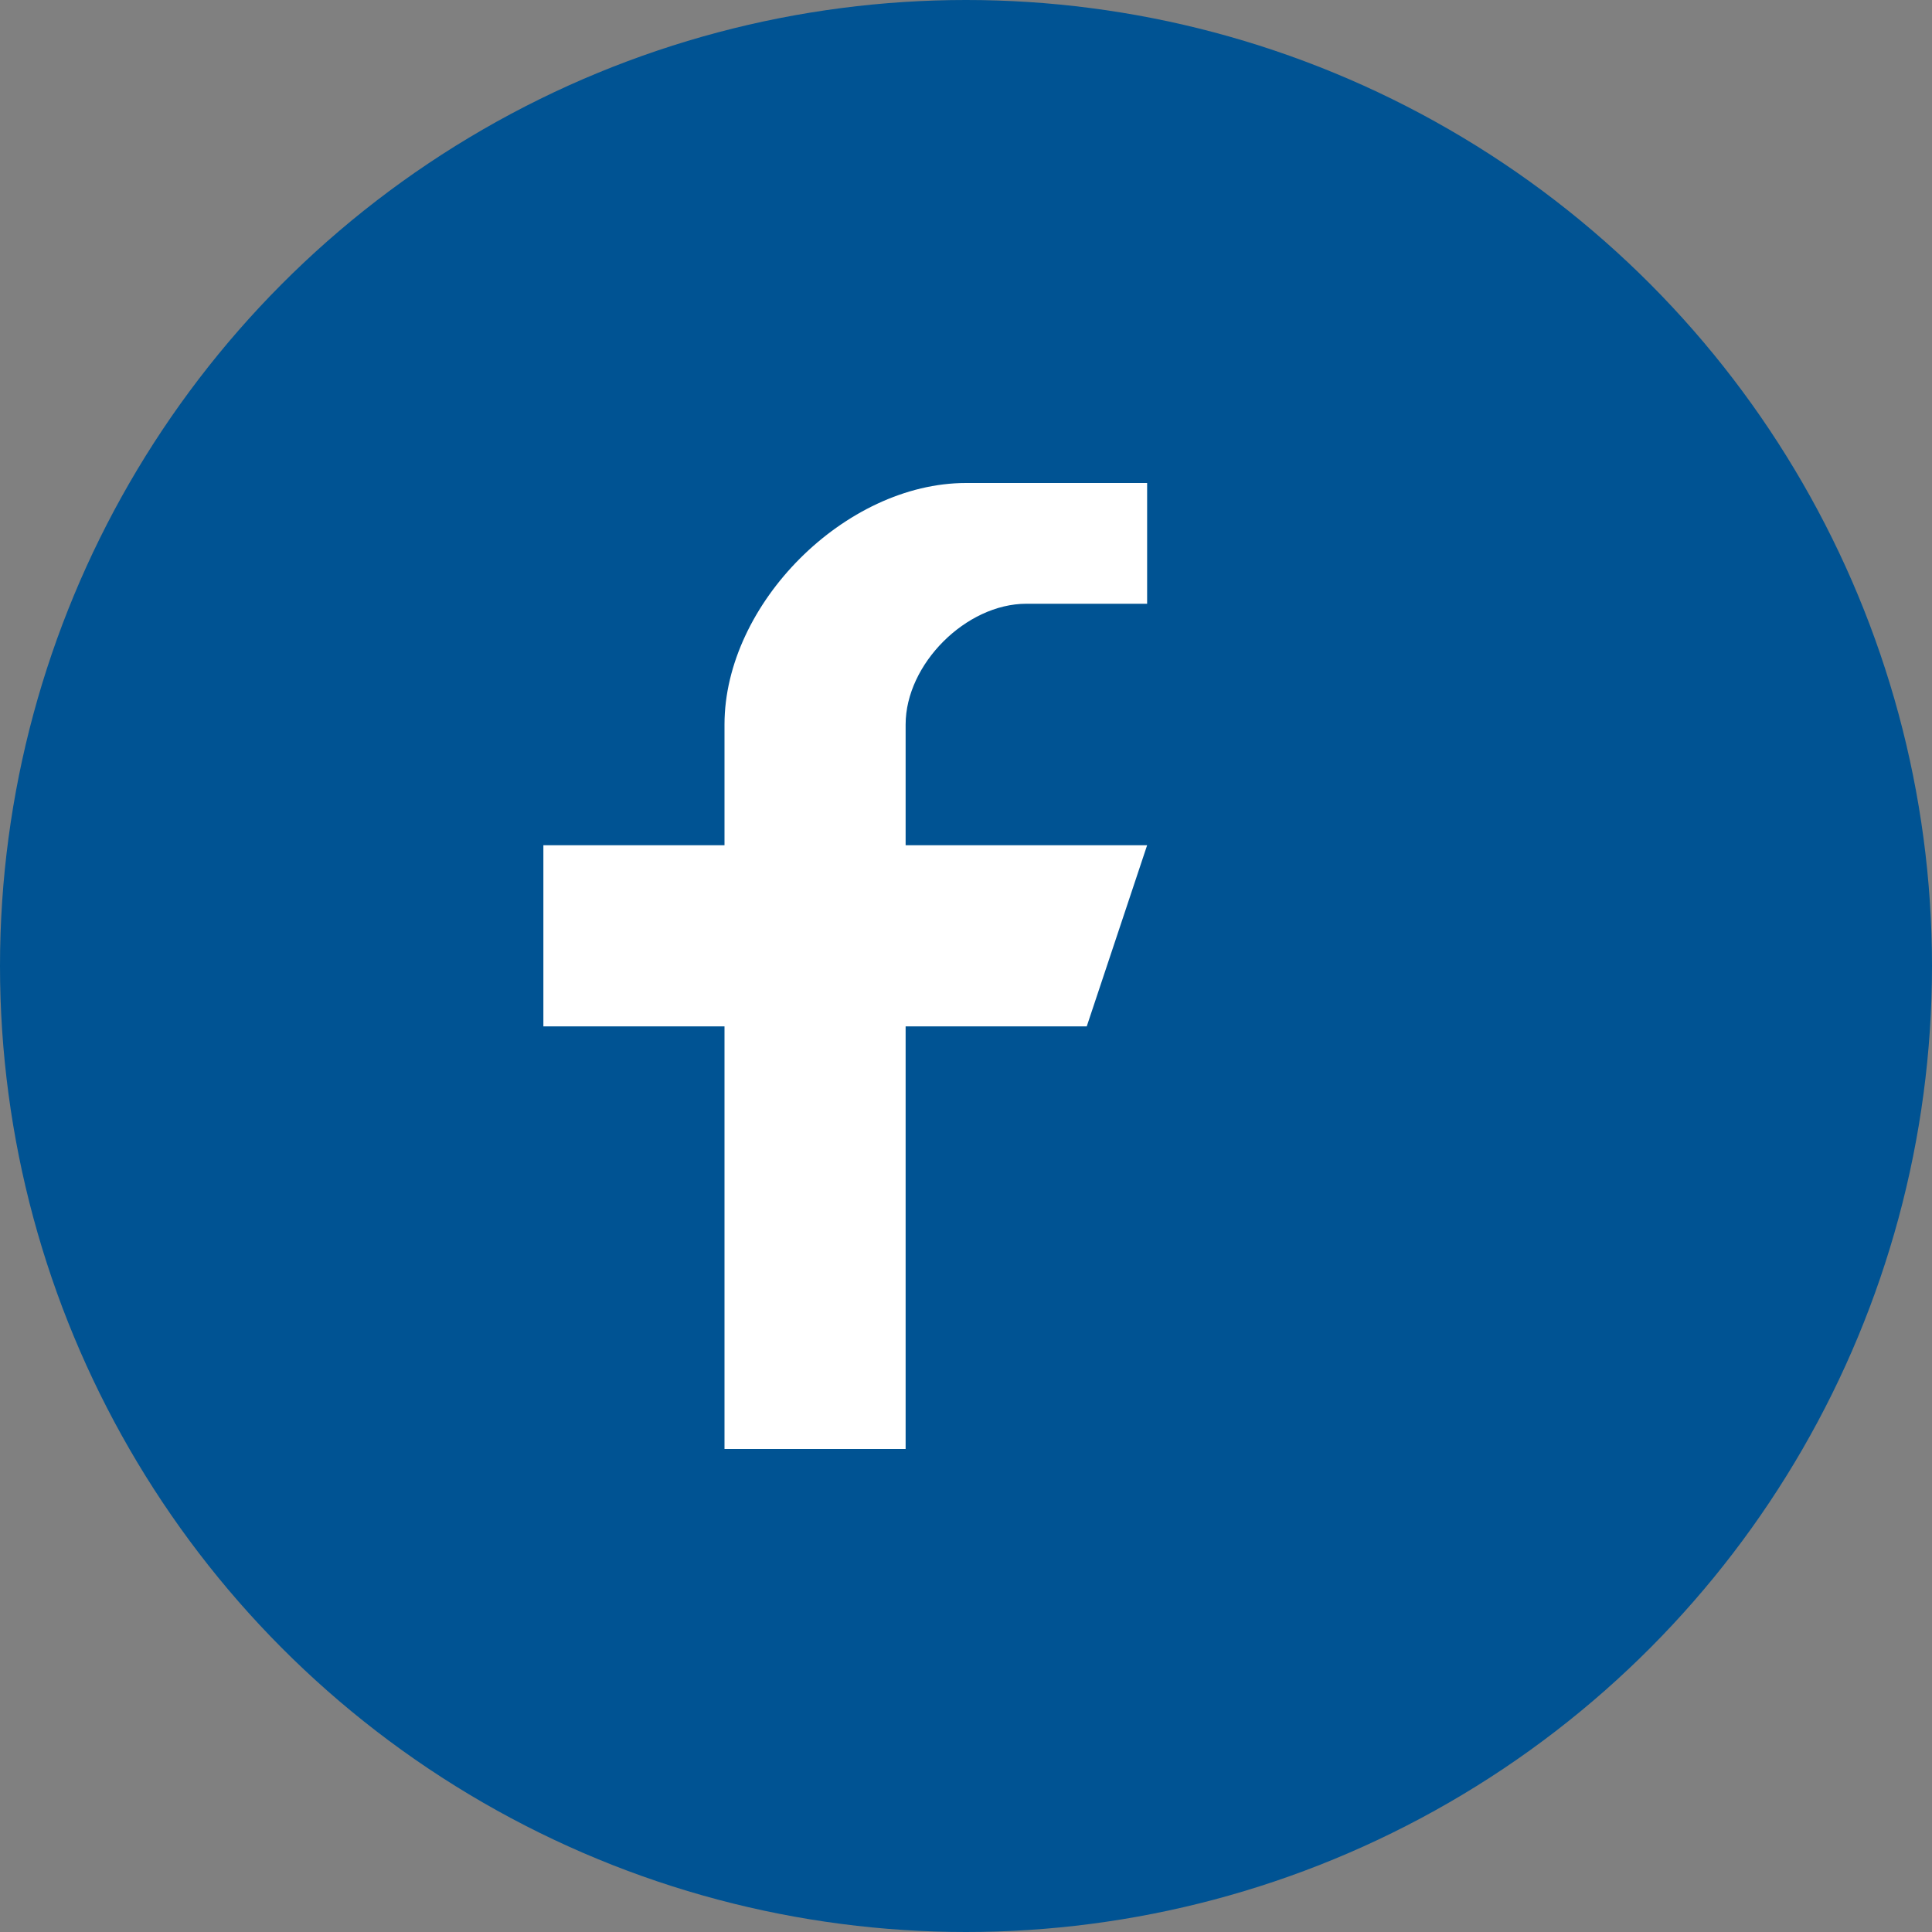
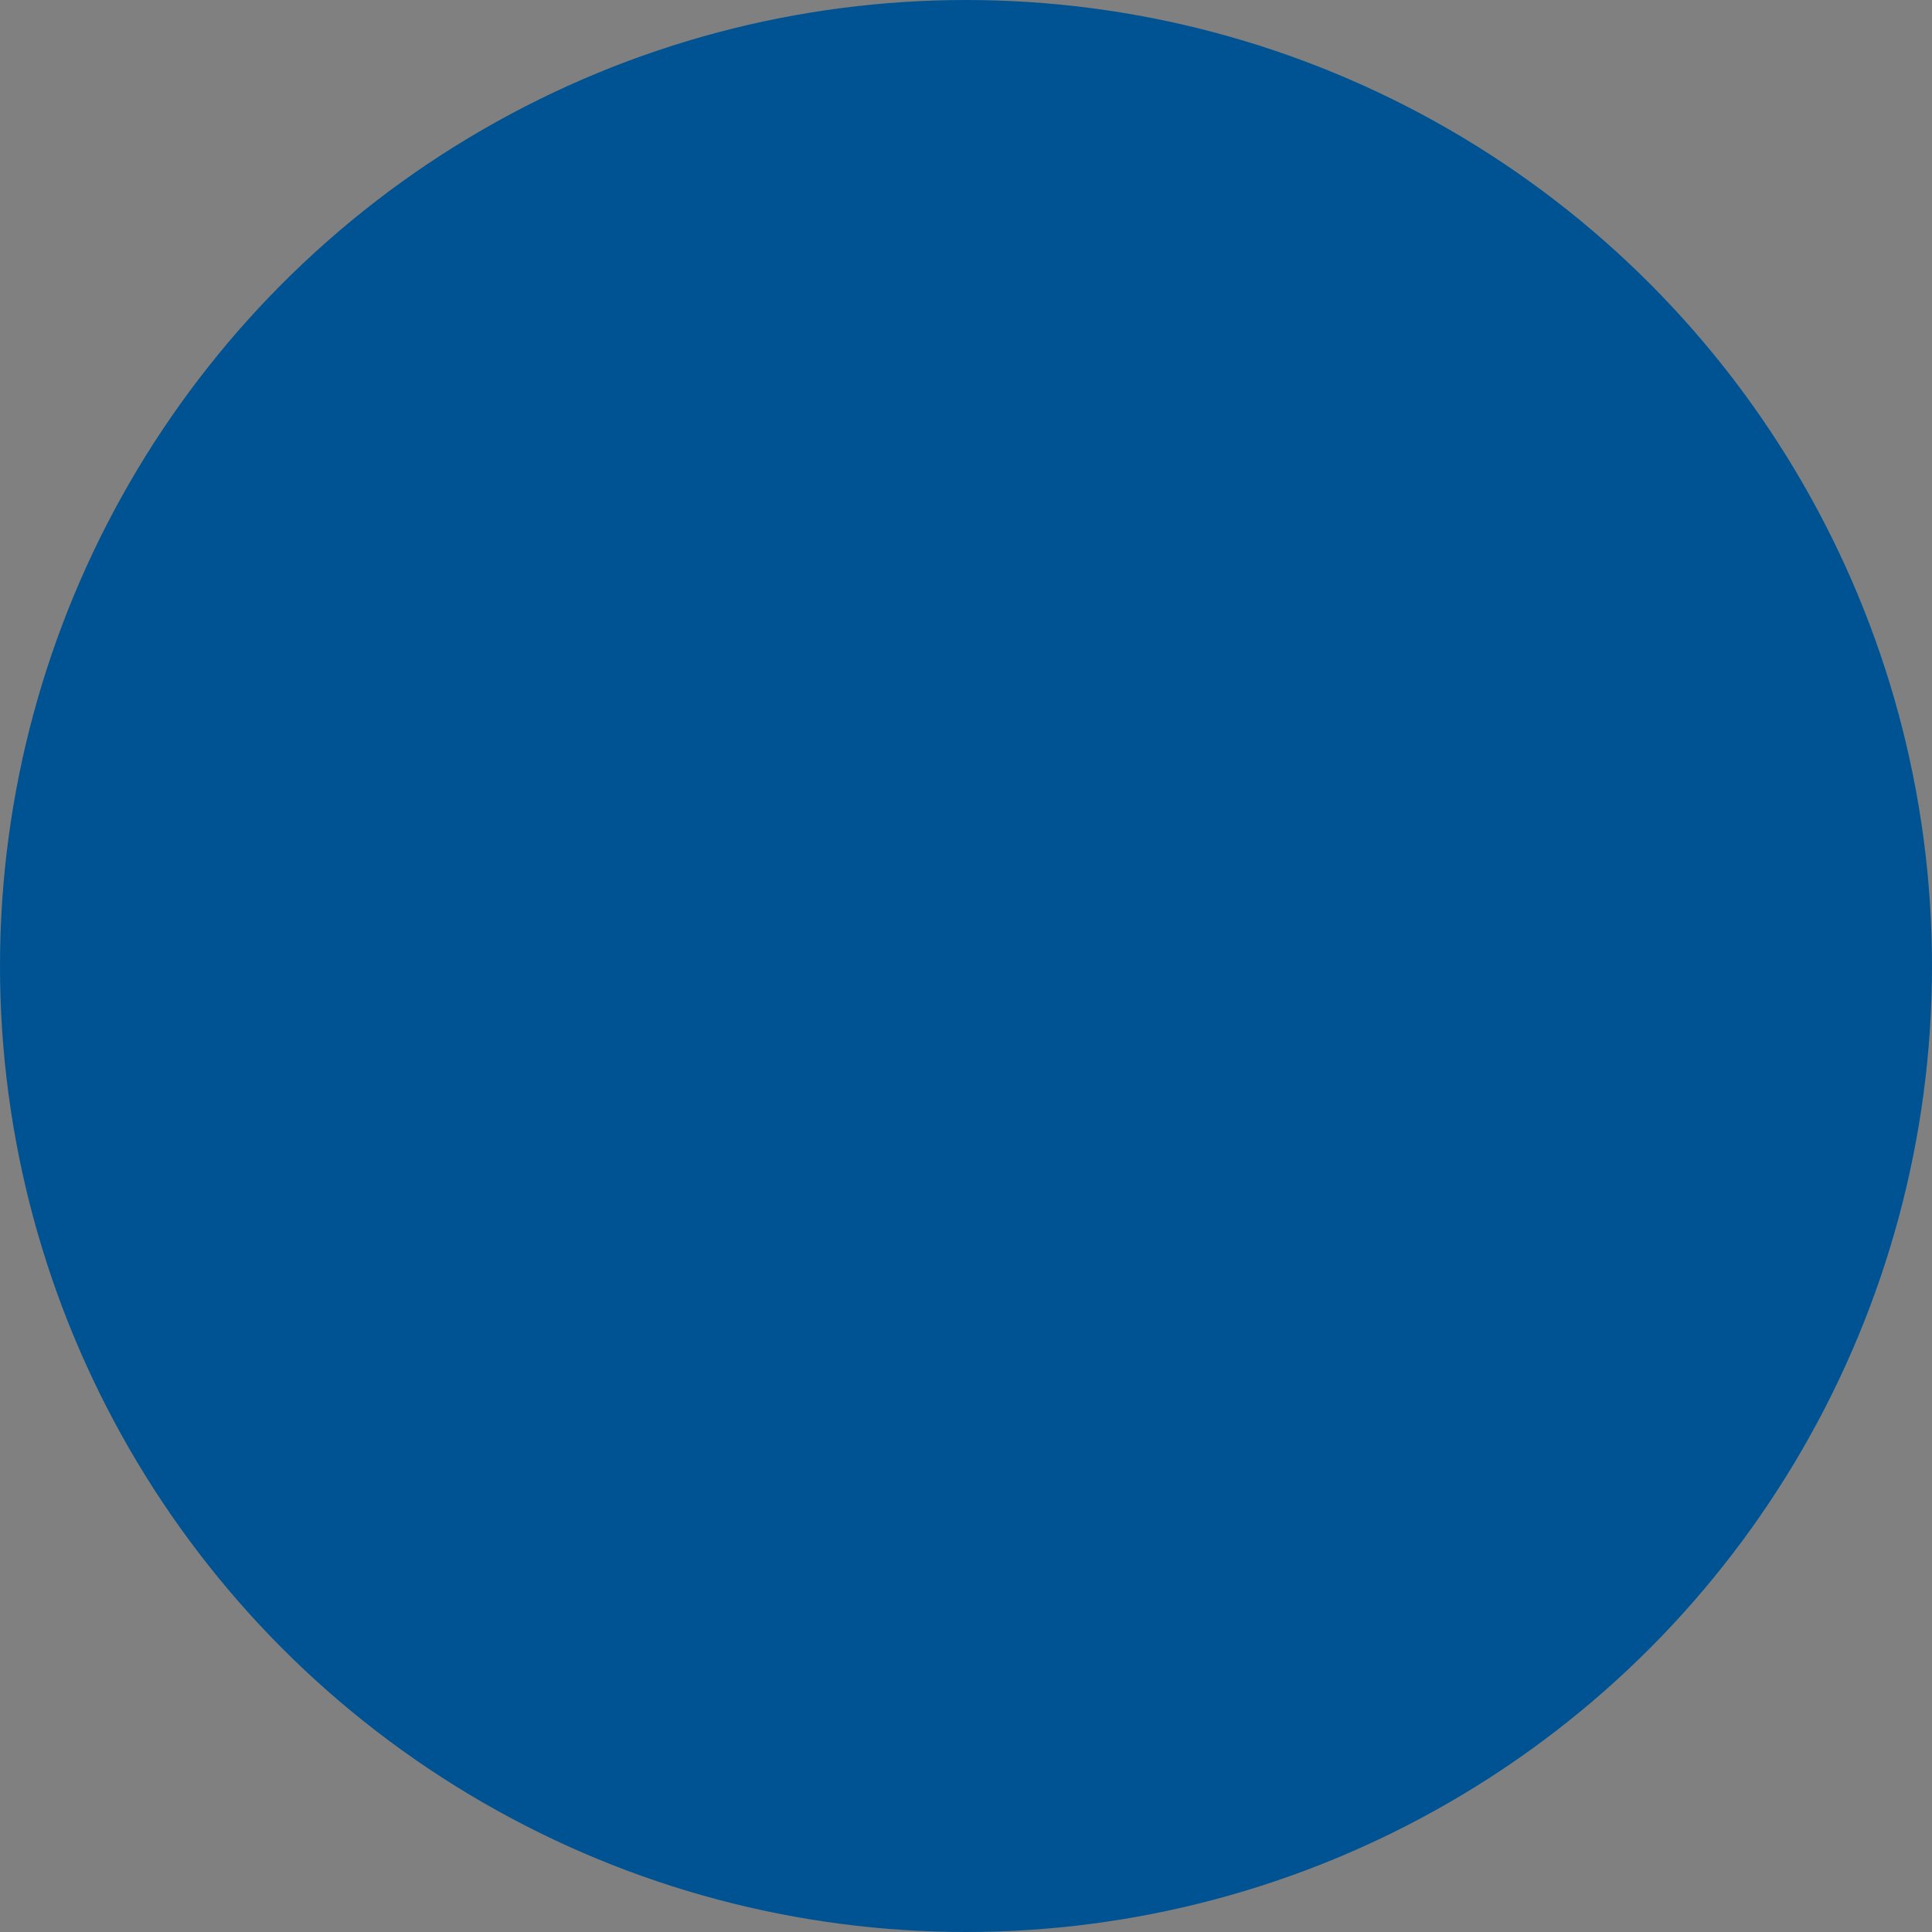
<svg xmlns="http://www.w3.org/2000/svg" width="32" height="32" viewBox="0 0 32 32">
  <rect x="0" y="0" width="32" height="32" fill="#808080" stroke="none" />
  <circle cx="16" cy="16" r="16" fill="#005393" />
-   <path d="M19 10h-2c-1 0-2 1-2 2v2h4l-1 3h-3v7h-3v-7H9v-3h3V12c0-2 2-4 4-4h3z" fill="#fff" />
</svg>